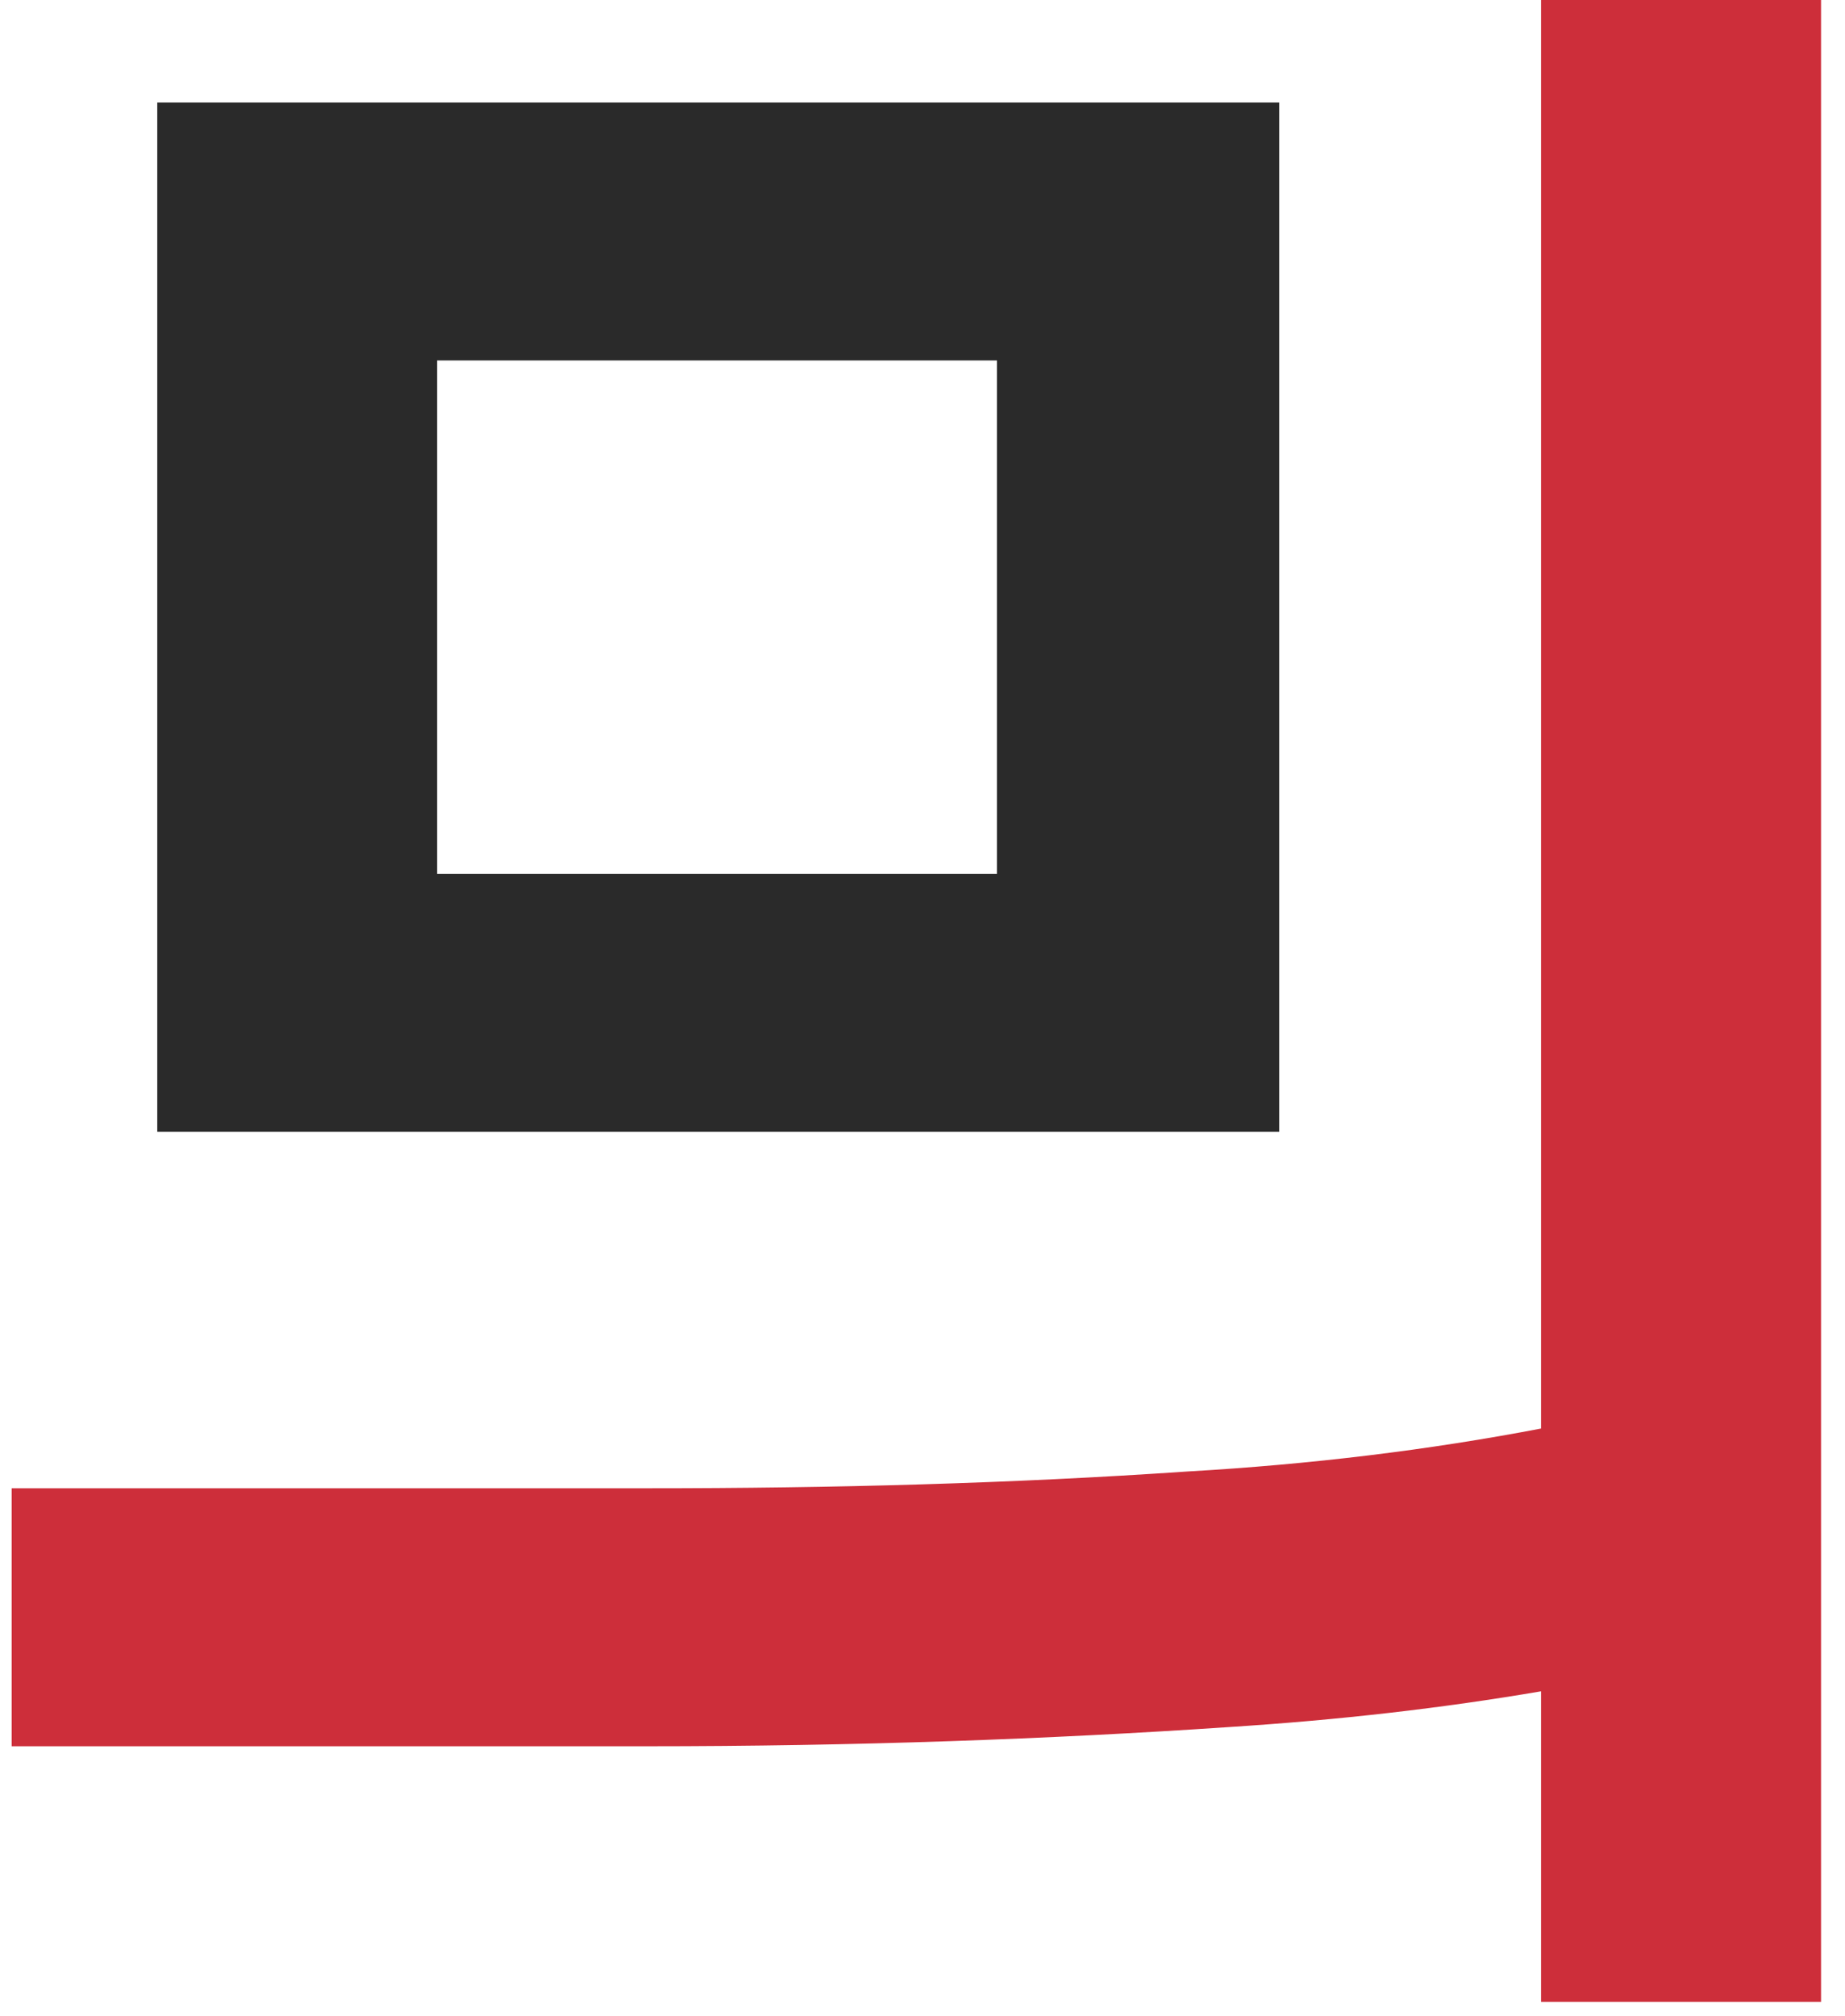
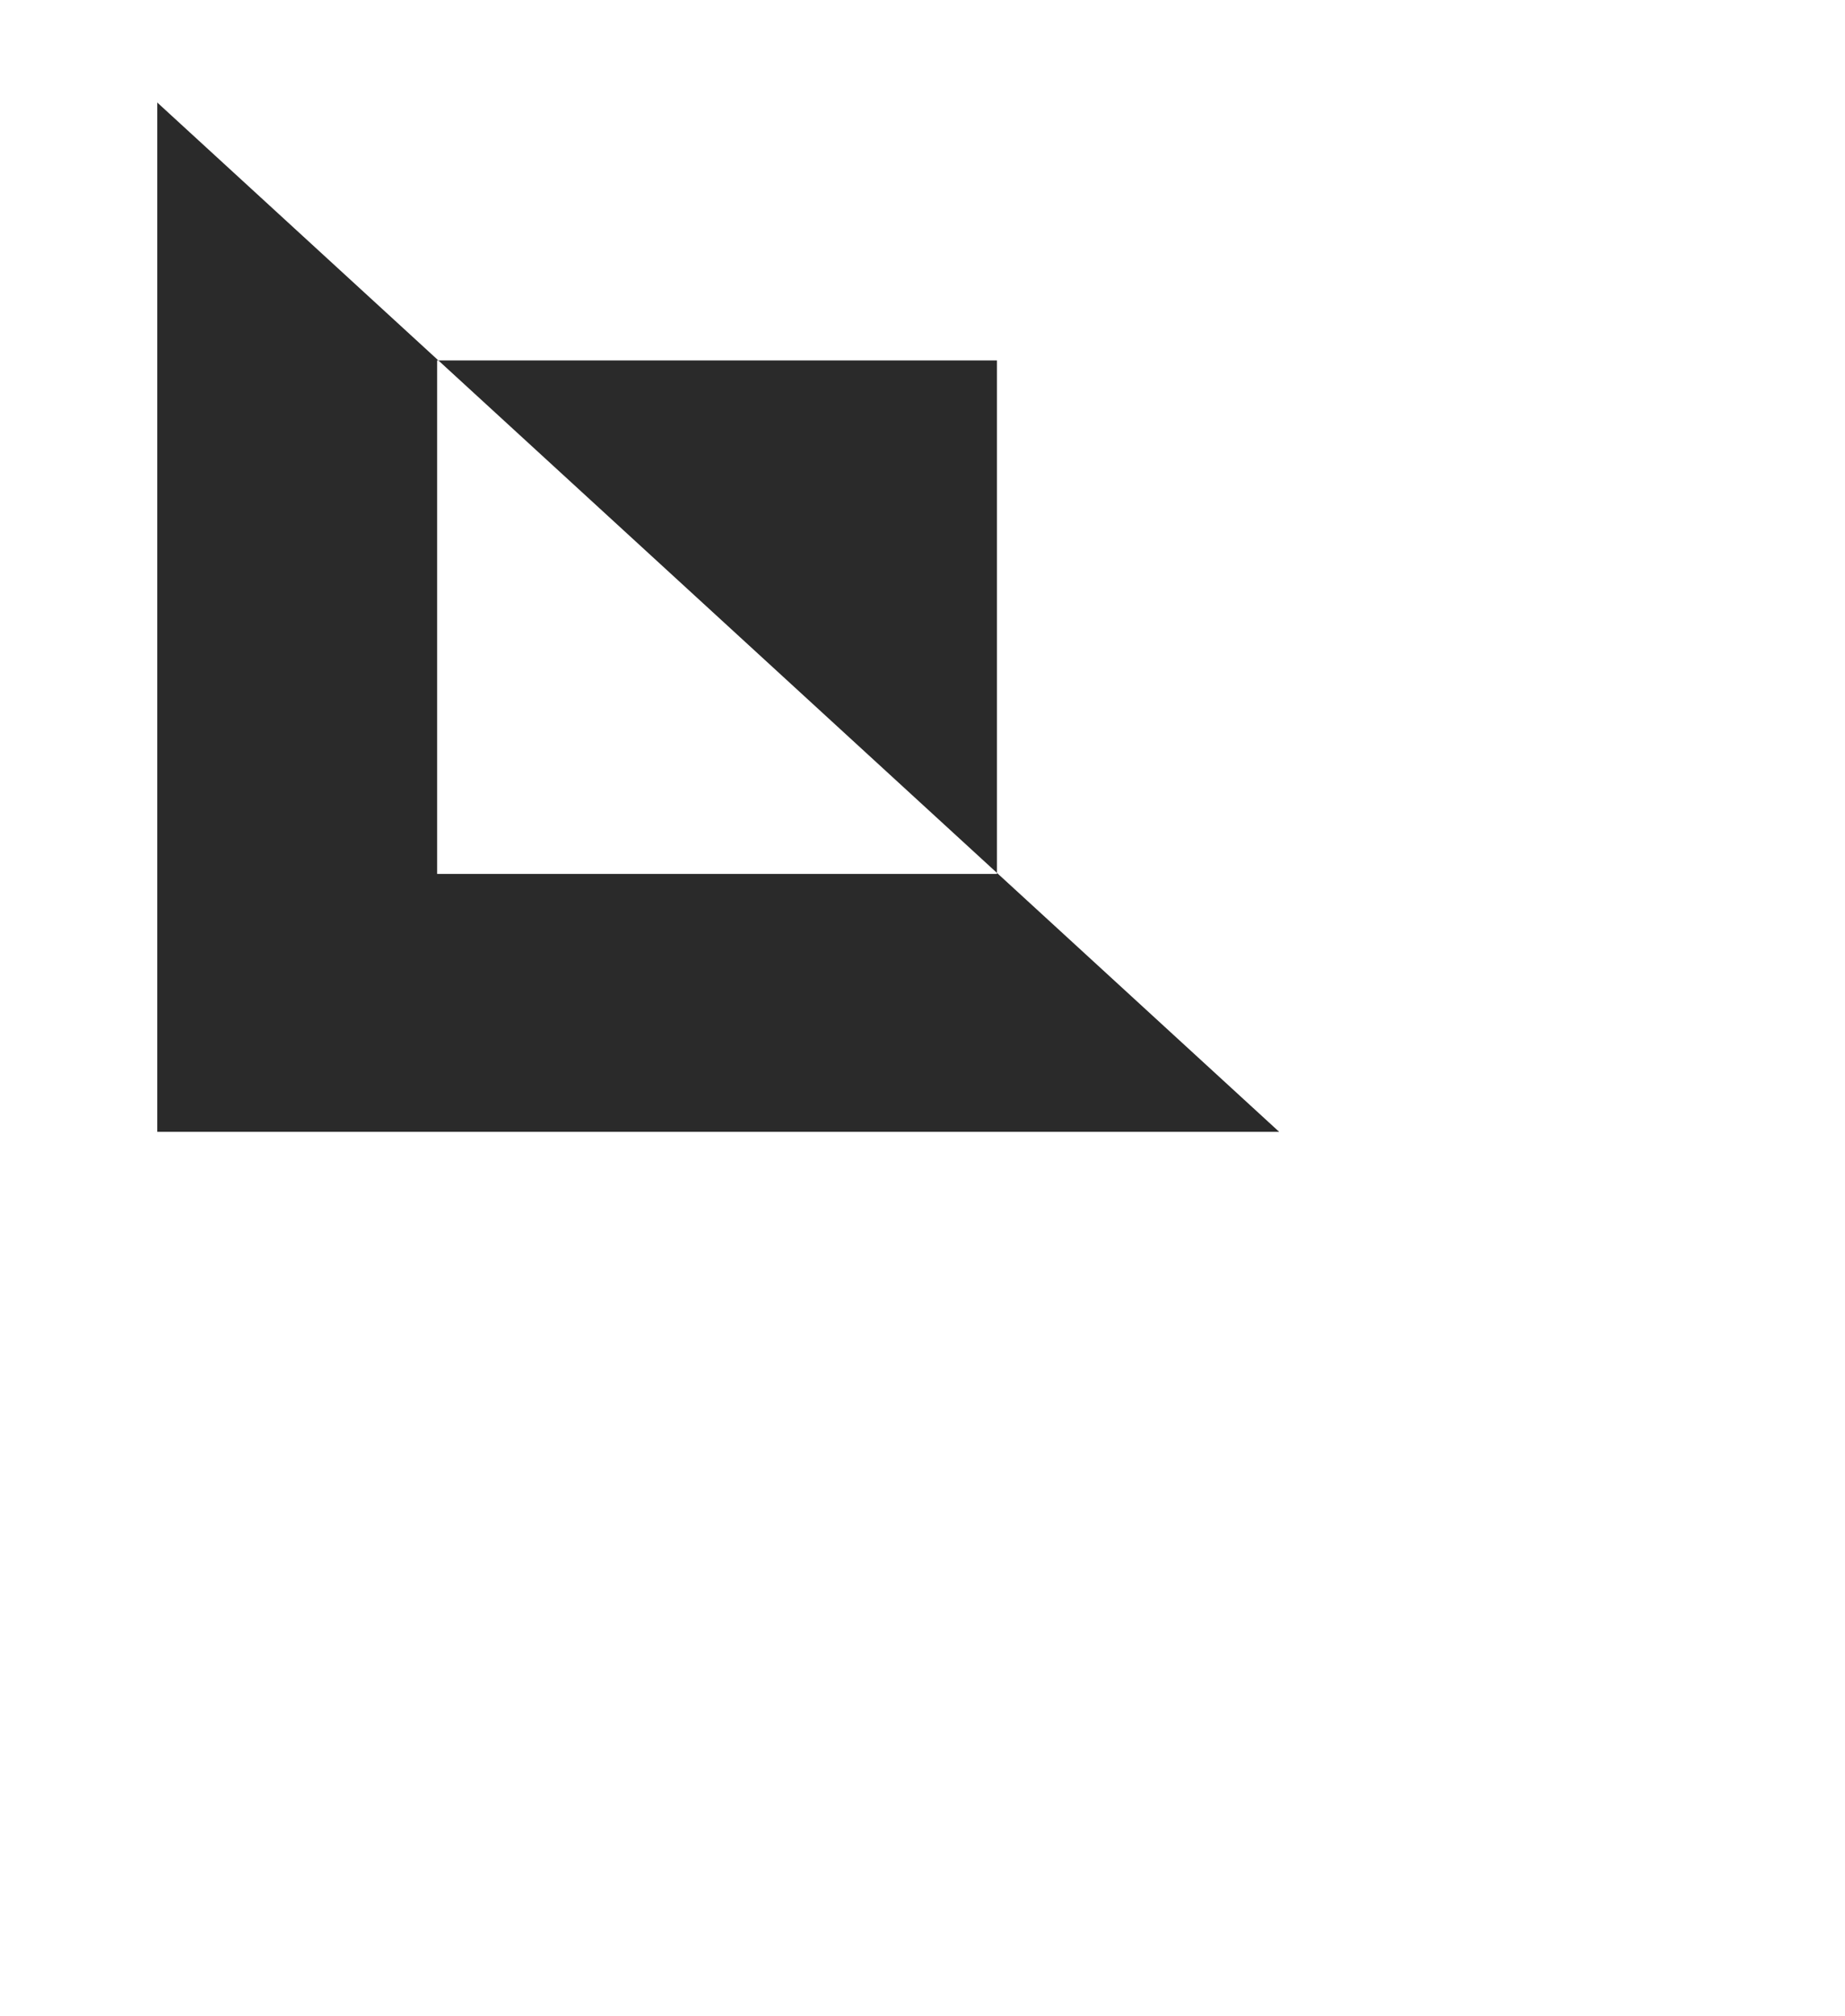
<svg xmlns="http://www.w3.org/2000/svg" width="54px" height="59px" viewBox="0 0 54 59" version="1.1">
  <title>Group</title>
  <desc>Created with Sketch.</desc>
  <defs />
  <g id="Page-1" stroke="none" stroke-width="1" fill="none" fill-rule="evenodd">
    <g id="Desktop" transform="translate(-712, -4997)">
      <g id="Group" transform="translate(712, 4997)">
-         <path d="M37.44,33.119 L4.603,33.119 L4.603,3 L37.44,3 L37.44,33.119 Z M29.178,25.572 L29.178,10.547 L12.794,10.547 L12.794,25.572 L29.178,25.572 Z" id="미므믜-밈몸믬" fill="#2A2A2A" />
-         <path d="M45.104,58.576 L45.104,49.489 C42.231,49.979 39.219,50.328 35.927,50.538 C30.743,50.887 25.069,51.097 18.905,51.097 L0.341,51.097 L0.341,43.548 L18.975,43.548 C24.369,43.548 29.622,43.408 34.736,43.058 C38.379,42.849 41.811,42.429 45.104,41.8 L45.104,0 L53.299,0 L53.299,58.576 L45.104,58.576 Z" id="미므믜-밈몸믬" fill="#CD2E3A" />
+         <path d="M37.44,33.119 L4.603,33.119 L4.603,3 L37.44,33.119 Z M29.178,25.572 L29.178,10.547 L12.794,10.547 L12.794,25.572 L29.178,25.572 Z" id="미므믜-밈몸믬" fill="#2A2A2A" />
      </g>
    </g>
  </g>
</svg>